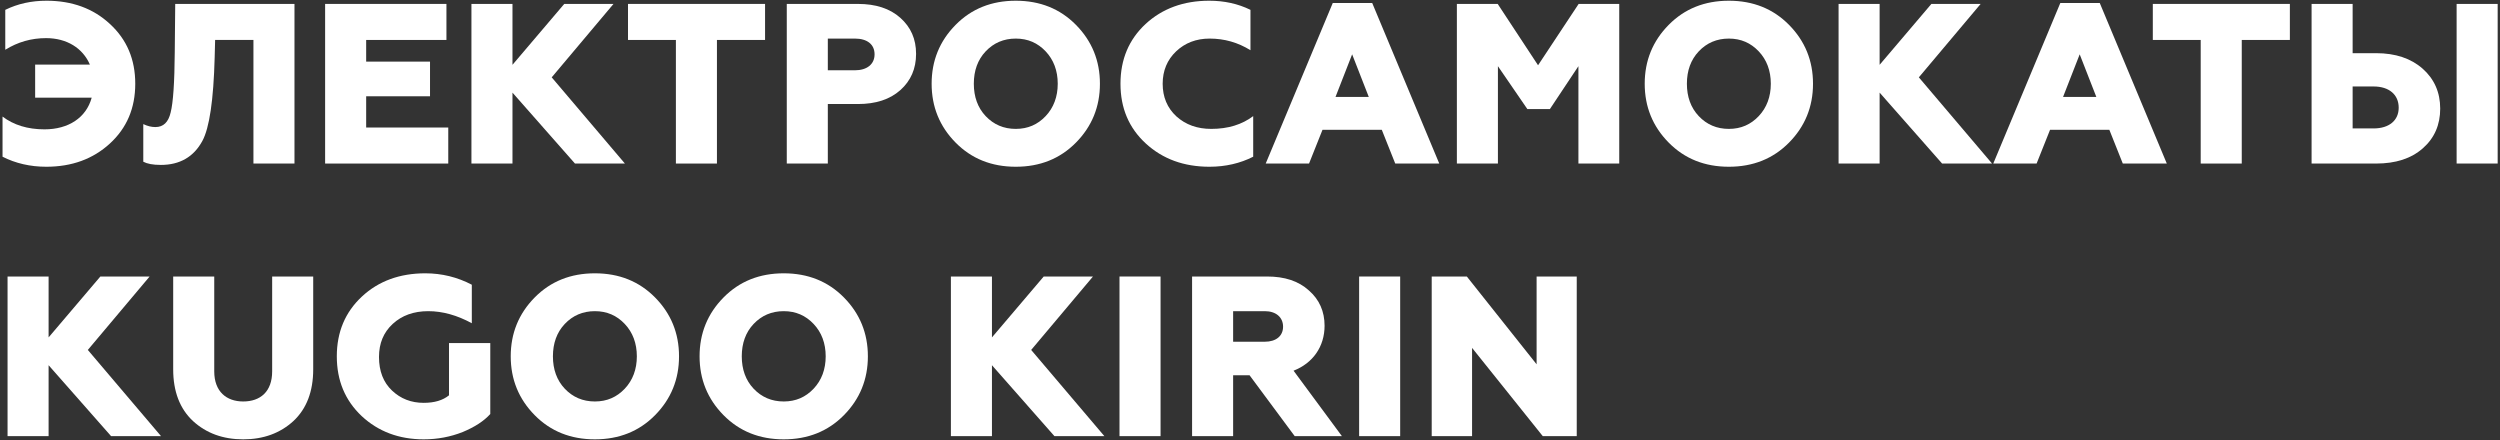
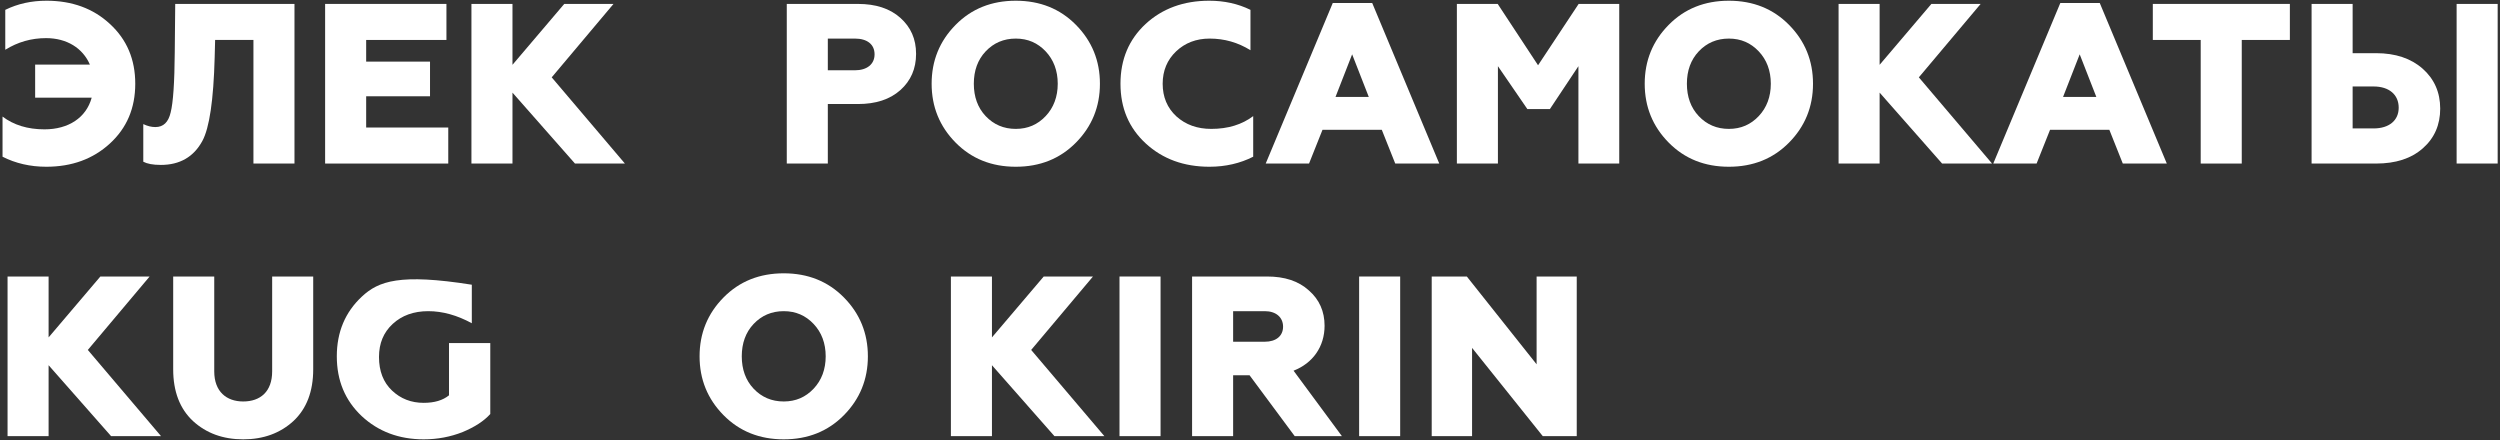
<svg xmlns="http://www.w3.org/2000/svg" width="642" height="113" viewBox="0 0 642 113" fill="none">
  <rect x="0" y="0" width="642" height="113" fill="#333333" stroke="none" />
  <path d="M23.549 25.076C22.143 30.229 17.576 33.216 11.427 33.216C7.093 33.216 3.521 32.103 0.651 29.936V40.243C3.989 41.941 7.737 42.82 11.895 42.82C18.454 42.82 23.9 40.829 28.234 36.846C32.567 32.864 34.734 27.769 34.734 21.503C34.734 15.237 32.567 10.142 28.234 6.16C23.959 2.178 18.513 0.187 11.954 0.187C8.089 0.187 4.575 0.948 1.354 2.529V12.778C4.575 10.787 8.03 9.791 11.837 9.791C17.166 9.791 21.265 12.368 23.08 16.584H9.026V25.076H23.549Z" fill="white" />
  <path d="M41.306 42.351C46.167 42.351 49.739 40.301 51.964 36.202C53.78 32.864 54.834 25.72 55.127 14.769L55.244 10.26H65.082V42H75.623V1.007H44.996L44.878 13.363C44.82 21.21 44.468 26.364 43.824 28.882C43.239 31.4 41.95 32.63 39.901 32.63C38.905 32.63 37.91 32.396 36.797 31.869V41.531C37.792 42.058 39.257 42.351 41.306 42.351Z" fill="white" />
  <path d="M115.114 42V32.747H94.032V24.724H110.429V15.823H94.032V10.26H114.646V1.007H83.491V42H115.114Z" fill="white" />
  <path d="M131.605 42V23.787L147.651 42H160.476L141.678 19.864L157.548 1.007H144.898L131.605 16.643V1.007H121.064V42H131.605Z" fill="white" />
-   <path d="M184.11 42V10.26H196.467V1.007H161.271V10.26H173.569V42H184.11Z" fill="white" />
  <path d="M212.584 42V26.715H220.314C224.882 26.715 228.513 25.544 231.207 23.143C233.901 20.742 235.248 17.638 235.248 13.832C235.248 10.025 233.901 6.98 231.207 4.579C228.513 2.178 224.882 1.007 220.314 1.007H202.043V42H212.584ZM212.584 9.908H219.553C222.657 9.908 224.589 11.372 224.589 13.949C224.589 16.526 222.598 18.048 219.553 18.048H212.584V9.908Z" fill="white" />
  <path d="M253.122 29.819C251.072 27.652 250.077 24.841 250.077 21.503C250.077 18.165 251.072 15.354 253.122 13.188C255.172 11.021 257.748 9.908 260.852 9.908C263.956 9.908 266.474 11.021 268.524 13.188C270.573 15.354 271.627 18.165 271.627 21.503C271.627 24.841 270.573 27.652 268.524 29.819C266.474 31.986 263.956 33.099 260.852 33.099C257.748 33.099 255.172 31.986 253.122 29.819ZM276.312 36.612C280.412 32.454 282.461 27.418 282.461 21.503C282.461 15.589 280.412 10.552 276.312 6.395C272.213 2.237 267.06 0.187 260.852 0.187C254.645 0.187 249.491 2.237 245.392 6.395C241.293 10.552 239.243 15.589 239.243 21.503C239.243 27.418 241.293 32.454 245.392 36.612C249.491 40.77 254.645 42.82 260.852 42.82C267.06 42.82 272.213 40.77 276.312 36.612Z" fill="white" />
  <path d="M310.578 42.82C314.736 42.82 318.484 41.941 321.822 40.243V29.819C318.952 31.986 315.38 33.099 311.047 33.099C307.474 33.099 304.488 32.044 302.087 29.878C299.744 27.711 298.573 24.9 298.573 21.503C298.573 18.165 299.744 15.354 302.028 13.188C304.312 11.021 307.182 9.908 310.637 9.908C314.443 9.908 317.898 10.904 321.119 12.895V2.529C317.898 0.948 314.385 0.187 310.52 0.187C303.961 0.187 298.514 2.178 294.181 6.16C289.906 10.142 287.739 15.237 287.739 21.503C287.739 27.769 289.906 32.864 294.239 36.846C298.573 40.829 304.019 42.82 310.578 42.82Z" fill="white" />
  <path d="M336.162 42L339.617 33.333H354.843L358.298 42H369.601L352.384 0.773H342.252L325.035 42H336.162ZM347.23 13.949L351.505 24.9H342.955L347.23 13.949Z" fill="white" />
  <path d="M384.665 42V16.994L392.22 28.004H398.017L405.338 16.994V42H415.82V1.007H405.396L394.972 16.76L384.607 1.007H374.124V42H384.665Z" fill="white" />
  <path d="M436.241 29.819C434.191 27.652 433.195 24.841 433.195 21.503C433.195 18.165 434.191 15.354 436.241 13.188C438.29 11.021 440.867 9.908 443.971 9.908C447.074 9.908 449.593 11.021 451.642 13.188C453.692 15.354 454.746 18.165 454.746 21.503C454.746 24.841 453.692 27.652 451.642 29.819C449.593 31.986 447.074 33.099 443.971 33.099C440.867 33.099 438.29 31.986 436.241 29.819ZM459.431 36.612C463.53 32.454 465.58 27.418 465.58 21.503C465.58 15.589 463.53 10.552 459.431 6.395C455.332 2.237 450.178 0.187 443.971 0.187C437.763 0.187 432.61 2.237 428.511 6.395C424.411 10.552 422.362 15.589 422.362 21.503C422.362 27.418 424.411 32.454 428.511 36.612C432.61 40.77 437.763 42.82 443.971 42.82C450.178 42.82 455.332 40.77 459.431 36.612Z" fill="white" />
  <path d="M482.687 42V23.787L498.733 42H511.558L492.76 19.864L508.63 1.007H495.98L482.687 16.643V1.007H472.146V42H482.687Z" fill="white" />
  <path d="M522.998 42L526.453 33.333H541.679L545.134 42H556.436L539.219 0.773H529.088L511.871 42H522.998ZM534.066 13.949L538.341 24.9H529.791L534.066 13.949Z" fill="white" />
  <path d="M575.682 42V10.26H588.038V1.007H552.843V10.26H565.141V42H575.682Z" fill="white" />
  <path d="M610.188 42C615.224 42 619.206 40.712 622.193 38.076C625.18 35.441 626.644 32.044 626.644 27.887C626.644 23.729 625.121 20.273 622.134 17.638C619.148 15.003 615.166 13.656 610.188 13.656H604.156V1.007H593.615V42H610.188ZM604.156 22.206H609.544C613.526 22.206 615.985 24.314 615.985 27.652C615.985 30.932 613.526 32.981 609.544 32.981H604.156V22.206ZM641.401 42V1.007H630.86V42H641.401Z" fill="white" />
  <path d="M12.481 112V93.787L28.527 112H41.352L22.553 89.864L38.423 71.007H25.774L12.481 86.643V71.007H1.94V112H12.481Z" fill="white" />
  <path d="M44.476 94.841C44.476 100.522 46.174 104.972 49.571 108.135C52.967 111.239 57.242 112.82 62.454 112.82C67.666 112.82 71.941 111.239 75.338 108.135C78.734 104.972 80.433 100.522 80.433 94.841V71.007H69.891V95.368C69.891 100.58 66.846 103.098 62.454 103.098C58.179 103.098 55.017 100.58 55.017 95.368V71.007H44.476V94.841Z" fill="white" />
-   <path d="M108.804 112.82C112.376 112.82 115.714 112.175 118.818 110.946C121.921 109.657 124.264 108.135 125.904 106.319V88.107H115.304V101.517C113.723 102.806 111.556 103.45 108.804 103.45C105.583 103.45 102.889 102.396 100.664 100.288C98.438 98.179 97.326 95.31 97.326 91.679C97.326 88.165 98.497 85.354 100.839 83.188C103.182 81.021 106.227 79.908 109.975 79.908C113.664 79.908 117.412 80.962 121.16 83.012V73.115C117.471 71.183 113.489 70.187 109.214 70.187C102.655 70.187 97.209 72.178 92.933 76.16C88.659 80.142 86.492 85.237 86.492 91.503C86.492 97.711 88.6 102.806 92.875 106.846C97.15 110.829 102.479 112.82 108.804 112.82Z" fill="white" />
-   <path d="M145.035 99.819C142.986 97.652 141.99 94.841 141.99 91.503C141.99 88.165 142.986 85.354 145.035 83.188C147.085 81.021 149.662 79.908 152.765 79.908C155.869 79.908 158.387 81.021 160.437 83.188C162.487 85.354 163.541 88.165 163.541 91.503C163.541 94.841 162.487 97.652 160.437 99.819C158.387 101.986 155.869 103.098 152.765 103.098C149.662 103.098 147.085 101.986 145.035 99.819ZM168.226 106.612C172.325 102.454 174.374 97.418 174.374 91.503C174.374 85.589 172.325 80.552 168.226 76.394C164.126 72.237 158.973 70.187 152.765 70.187C146.558 70.187 141.404 72.237 137.305 76.394C133.206 80.552 131.156 85.589 131.156 91.503C131.156 97.418 133.206 102.454 137.305 106.612C141.404 110.77 146.558 112.82 152.765 112.82C158.973 112.82 164.126 110.77 168.226 106.612Z" fill="white" />
+   <path d="M108.804 112.82C112.376 112.82 115.714 112.175 118.818 110.946C121.921 109.657 124.264 108.135 125.904 106.319V88.107H115.304V101.517C113.723 102.806 111.556 103.45 108.804 103.45C105.583 103.45 102.889 102.396 100.664 100.288C98.438 98.179 97.326 95.31 97.326 91.679C97.326 88.165 98.497 85.354 100.839 83.188C103.182 81.021 106.227 79.908 109.975 79.908C113.664 79.908 117.412 80.962 121.16 83.012V73.115C102.655 70.187 97.209 72.178 92.933 76.16C88.659 80.142 86.492 85.237 86.492 91.503C86.492 97.711 88.6 102.806 92.875 106.846C97.15 110.829 102.479 112.82 108.804 112.82Z" fill="white" />
  <path d="M193.531 99.819C191.482 97.652 190.486 94.841 190.486 91.503C190.486 88.165 191.482 85.354 193.531 83.188C195.581 81.021 198.158 79.908 201.261 79.908C204.365 79.908 206.883 81.021 208.933 83.188C210.983 85.354 212.037 88.165 212.037 91.503C212.037 94.841 210.983 97.652 208.933 99.819C206.883 101.986 204.365 103.098 201.261 103.098C198.158 103.098 195.581 101.986 193.531 99.819ZM216.722 106.612C220.821 102.454 222.871 97.418 222.871 91.503C222.871 85.589 220.821 80.552 216.722 76.394C212.622 72.237 207.469 70.187 201.261 70.187C195.054 70.187 189.901 72.237 185.801 76.394C181.702 80.552 179.652 85.589 179.652 91.503C179.652 97.418 181.702 102.454 185.801 106.612C189.901 110.77 195.054 112.82 201.261 112.82C207.469 112.82 212.622 110.77 216.722 106.612Z" fill="white" />
  <path d="M254.733 112V93.787L270.778 112H283.603L264.805 89.864L280.675 71.007H268.026L254.733 86.643V71.007H244.191V112H254.733Z" fill="white" />
  <path d="M298.03 112V71.007H287.489V112H298.03Z" fill="white" />
  <path d="M316.668 112V96.364H320.884L332.48 112H344.602L332.187 95.193C337.164 93.26 340.151 88.985 340.151 83.656C340.151 79.967 338.804 76.922 336.11 74.579C333.475 72.178 329.903 71.007 325.394 71.007H306.127V112H316.668ZM316.668 79.908H324.808C327.678 79.908 329.493 81.489 329.493 83.89C329.493 86.291 327.678 87.755 324.808 87.755H316.668V79.908Z" fill="white" />
  <path d="M359.565 112V71.007H349.024V112H359.565Z" fill="white" />
  <path d="M378.027 112V89.337L396.181 112H404.907V71.007H394.6V93.553L376.681 71.007H367.662V112H378.027Z" fill="white" />
</svg>